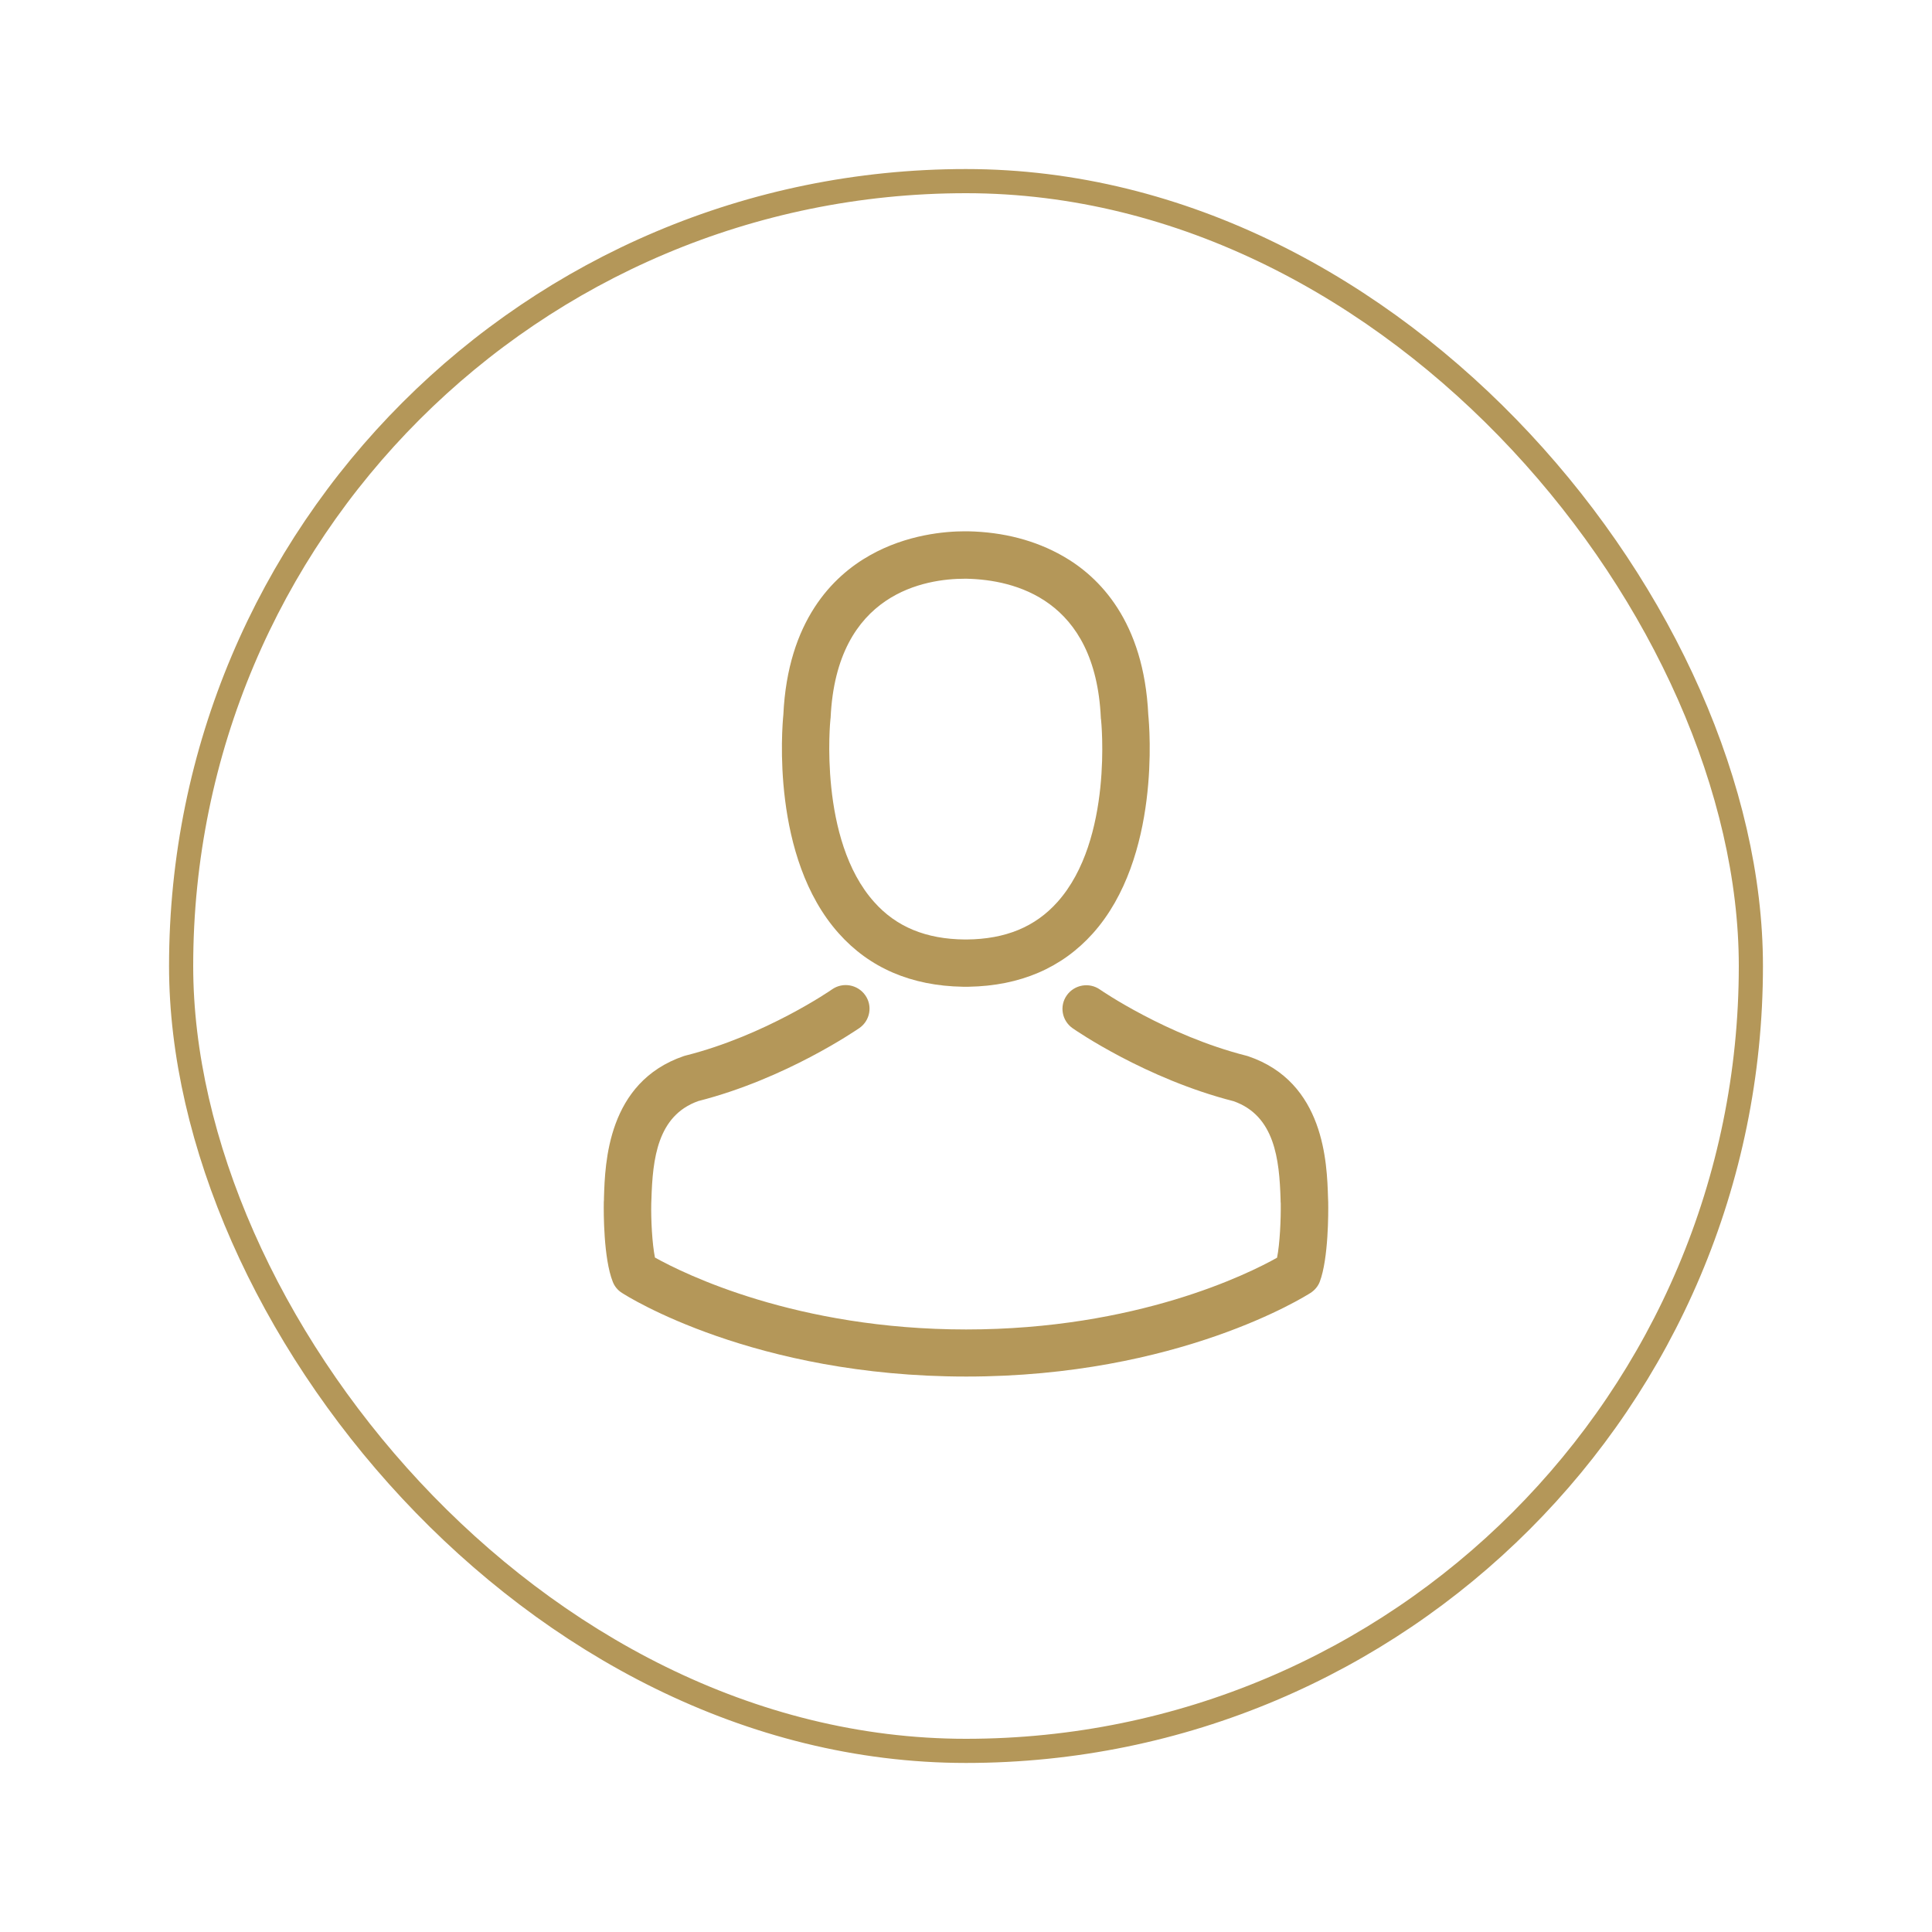
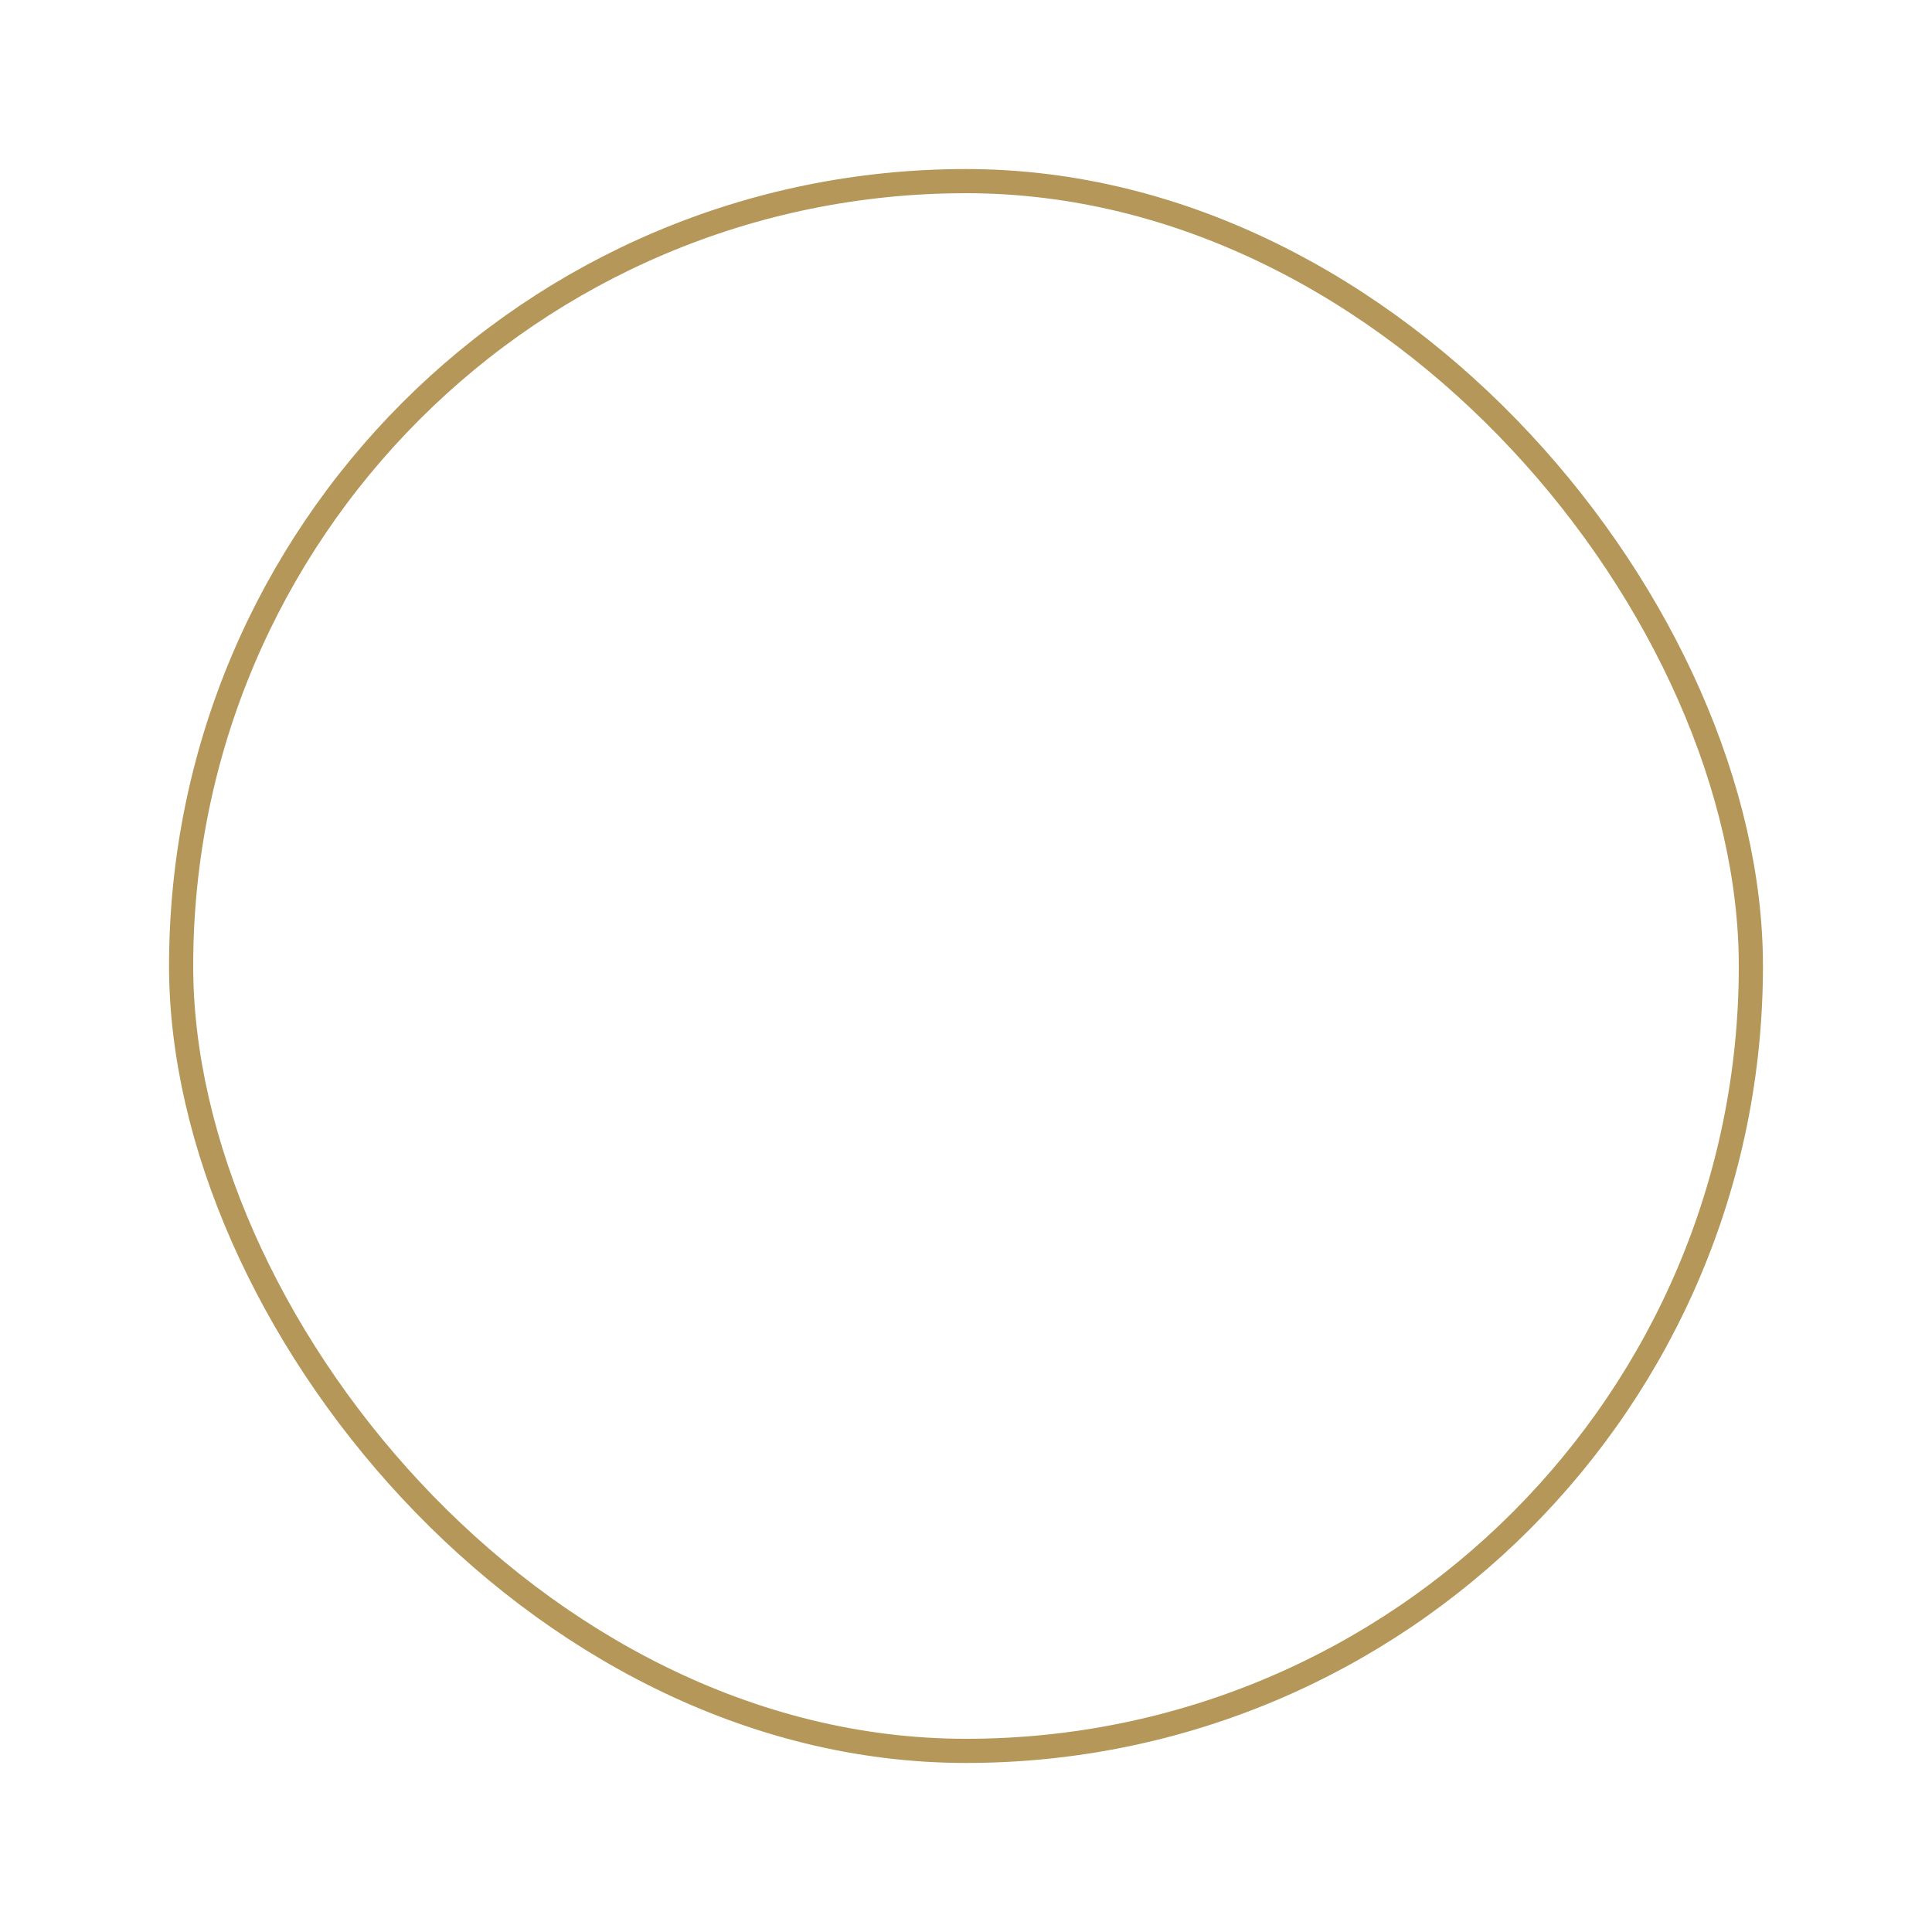
<svg xmlns="http://www.w3.org/2000/svg" width="80" height="80" viewBox="0 0 80 80" fill="none">
  <rect x="7.5" y="7.5" width="65" height="65" rx="32.5" stroke="#B49759" />
  <g clip-path="url(#clip0_3522_27103)">
-     <path fill-rule="evenodd" clip-rule="evenodd" d="M39.989 40.859H39.872C37.732 40.823 36.001 40.076 34.73 38.648C31.918 35.503 32.386 30.11 32.437 29.596C32.619 25.704 34.489 23.855 36.023 22.993C37.549 22.131 39.141 22 39.952 22H39.996H40.025H40.076C41.552 22.029 42.874 22.377 44.006 23.022C45.525 23.884 47.365 25.733 47.548 29.596C47.599 30.11 48.066 35.503 45.255 38.648C43.976 40.076 42.245 40.823 40.105 40.859H40.032H39.989ZM34.391 29.742C34.389 29.753 34.387 29.765 34.387 29.777C34.38 29.82 33.883 34.771 36.198 37.351C37.111 38.38 38.345 38.888 39.952 38.902H39.989H40.025C41.639 38.888 42.866 38.38 43.786 37.351C46.109 34.756 45.598 29.828 45.59 29.777C45.583 29.762 45.583 29.741 45.583 29.719C45.357 24.805 42.005 24.008 40.032 23.964H39.974H39.945C38.353 23.964 34.635 24.522 34.394 29.719C34.394 29.726 34.393 29.733 34.391 29.742Z" fill="#B49759" />
-     <path d="M54.998 49.803C54.998 49.796 54.998 49.788 54.998 49.781C54.998 49.723 54.991 49.665 54.991 49.6C54.947 48.165 54.852 44.809 51.682 43.736C51.66 43.729 51.631 43.722 51.609 43.715C48.315 42.881 45.576 40.997 45.547 40.975C45.102 40.663 44.488 40.772 44.174 41.214C43.86 41.656 43.969 42.265 44.415 42.577C44.539 42.664 47.446 44.671 51.083 45.599C52.785 46.201 52.975 48.005 53.026 49.658C53.026 49.723 53.026 49.781 53.033 49.839C53.041 50.492 52.997 51.499 52.88 52.079C51.697 52.746 47.059 55.05 40.004 55.05C32.977 55.05 28.311 52.738 27.12 52.072C27.003 51.492 26.952 50.484 26.967 49.832C26.967 49.774 26.974 49.716 26.974 49.651C27.025 47.998 27.215 46.194 28.917 45.592C32.554 44.664 35.461 42.649 35.585 42.57C36.031 42.258 36.14 41.649 35.826 41.207C35.512 40.765 34.898 40.656 34.453 40.968C34.424 40.99 31.699 42.874 28.391 43.708C28.362 43.715 28.34 43.722 28.318 43.729C25.148 44.809 25.053 48.165 25.009 49.593C25.009 49.658 25.009 49.716 25.002 49.774C25.002 49.781 25.002 49.788 25.002 49.796C24.995 50.173 24.987 52.108 25.375 53.079C25.448 53.267 25.579 53.427 25.754 53.536C25.973 53.681 31.225 57 40.011 57C48.797 57 54.048 53.673 54.268 53.536C54.436 53.427 54.574 53.267 54.647 53.079C55.013 52.115 55.005 50.18 54.998 49.803Z" fill="#B49759" />
+     <path d="M54.998 49.803C54.998 49.796 54.998 49.788 54.998 49.781C54.998 49.723 54.991 49.665 54.991 49.6C54.947 48.165 54.852 44.809 51.682 43.736C51.66 43.729 51.631 43.722 51.609 43.715C48.315 42.881 45.576 40.997 45.547 40.975C45.102 40.663 44.488 40.772 44.174 41.214C43.86 41.656 43.969 42.265 44.415 42.577C44.539 42.664 47.446 44.671 51.083 45.599C52.785 46.201 52.975 48.005 53.026 49.658C53.026 49.723 53.026 49.781 53.033 49.839C53.041 50.492 52.997 51.499 52.88 52.079C51.697 52.746 47.059 55.05 40.004 55.05C32.977 55.05 28.311 52.738 27.12 52.072C27.003 51.492 26.952 50.484 26.967 49.832C26.967 49.774 26.974 49.716 26.974 49.651C27.025 47.998 27.215 46.194 28.917 45.592C32.554 44.664 35.461 42.649 35.585 42.57C36.031 42.258 36.14 41.649 35.826 41.207C35.512 40.765 34.898 40.656 34.453 40.968C34.424 40.99 31.699 42.874 28.391 43.708C28.362 43.715 28.34 43.722 28.318 43.729C25.148 44.809 25.053 48.165 25.009 49.593C25.009 49.658 25.009 49.716 25.002 49.774C25.002 49.781 25.002 49.788 25.002 49.796C24.995 50.173 24.987 52.108 25.375 53.079C25.973 53.681 31.225 57 40.011 57C48.797 57 54.048 53.673 54.268 53.536C54.436 53.427 54.574 53.267 54.647 53.079C55.013 52.115 55.005 50.18 54.998 49.803Z" fill="#B49759" />
  </g>
  <defs>
    <clipPath id="clip0_3522_27103">
-       <rect width="30" height="35" fill="white" transform="translate(25 22)" />
-     </clipPath>
+       </clipPath>
  </defs>
</svg>